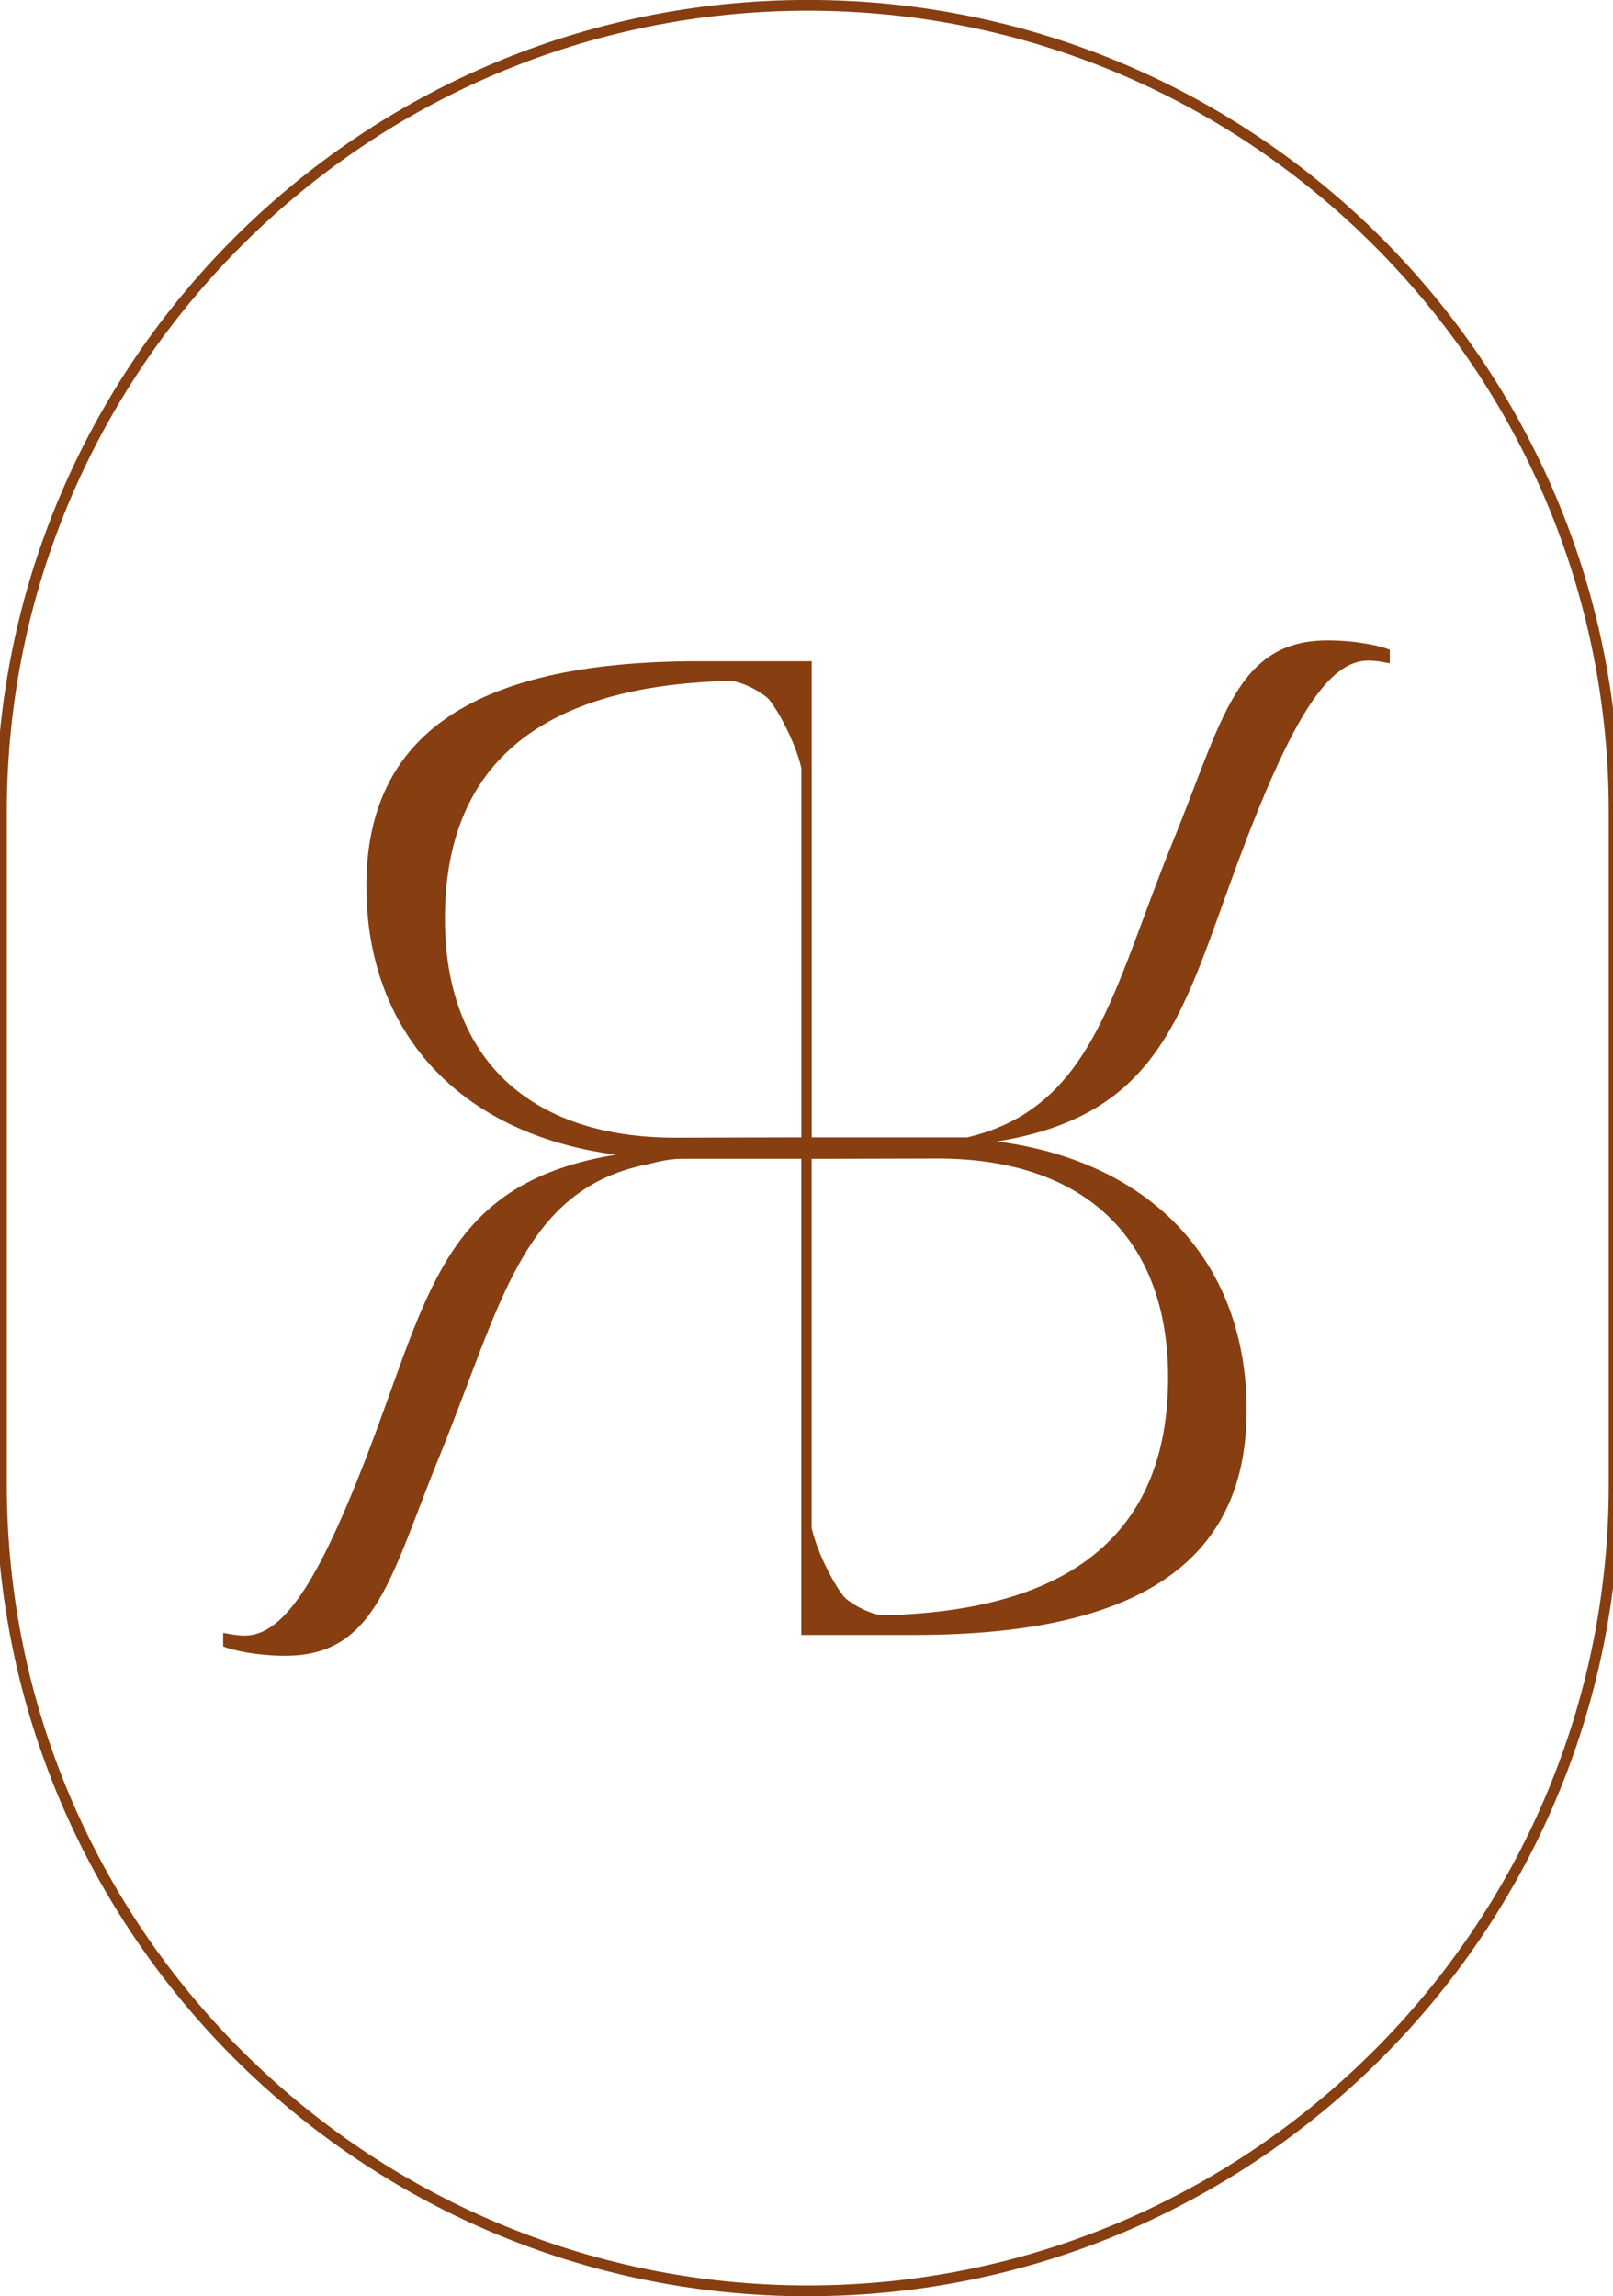
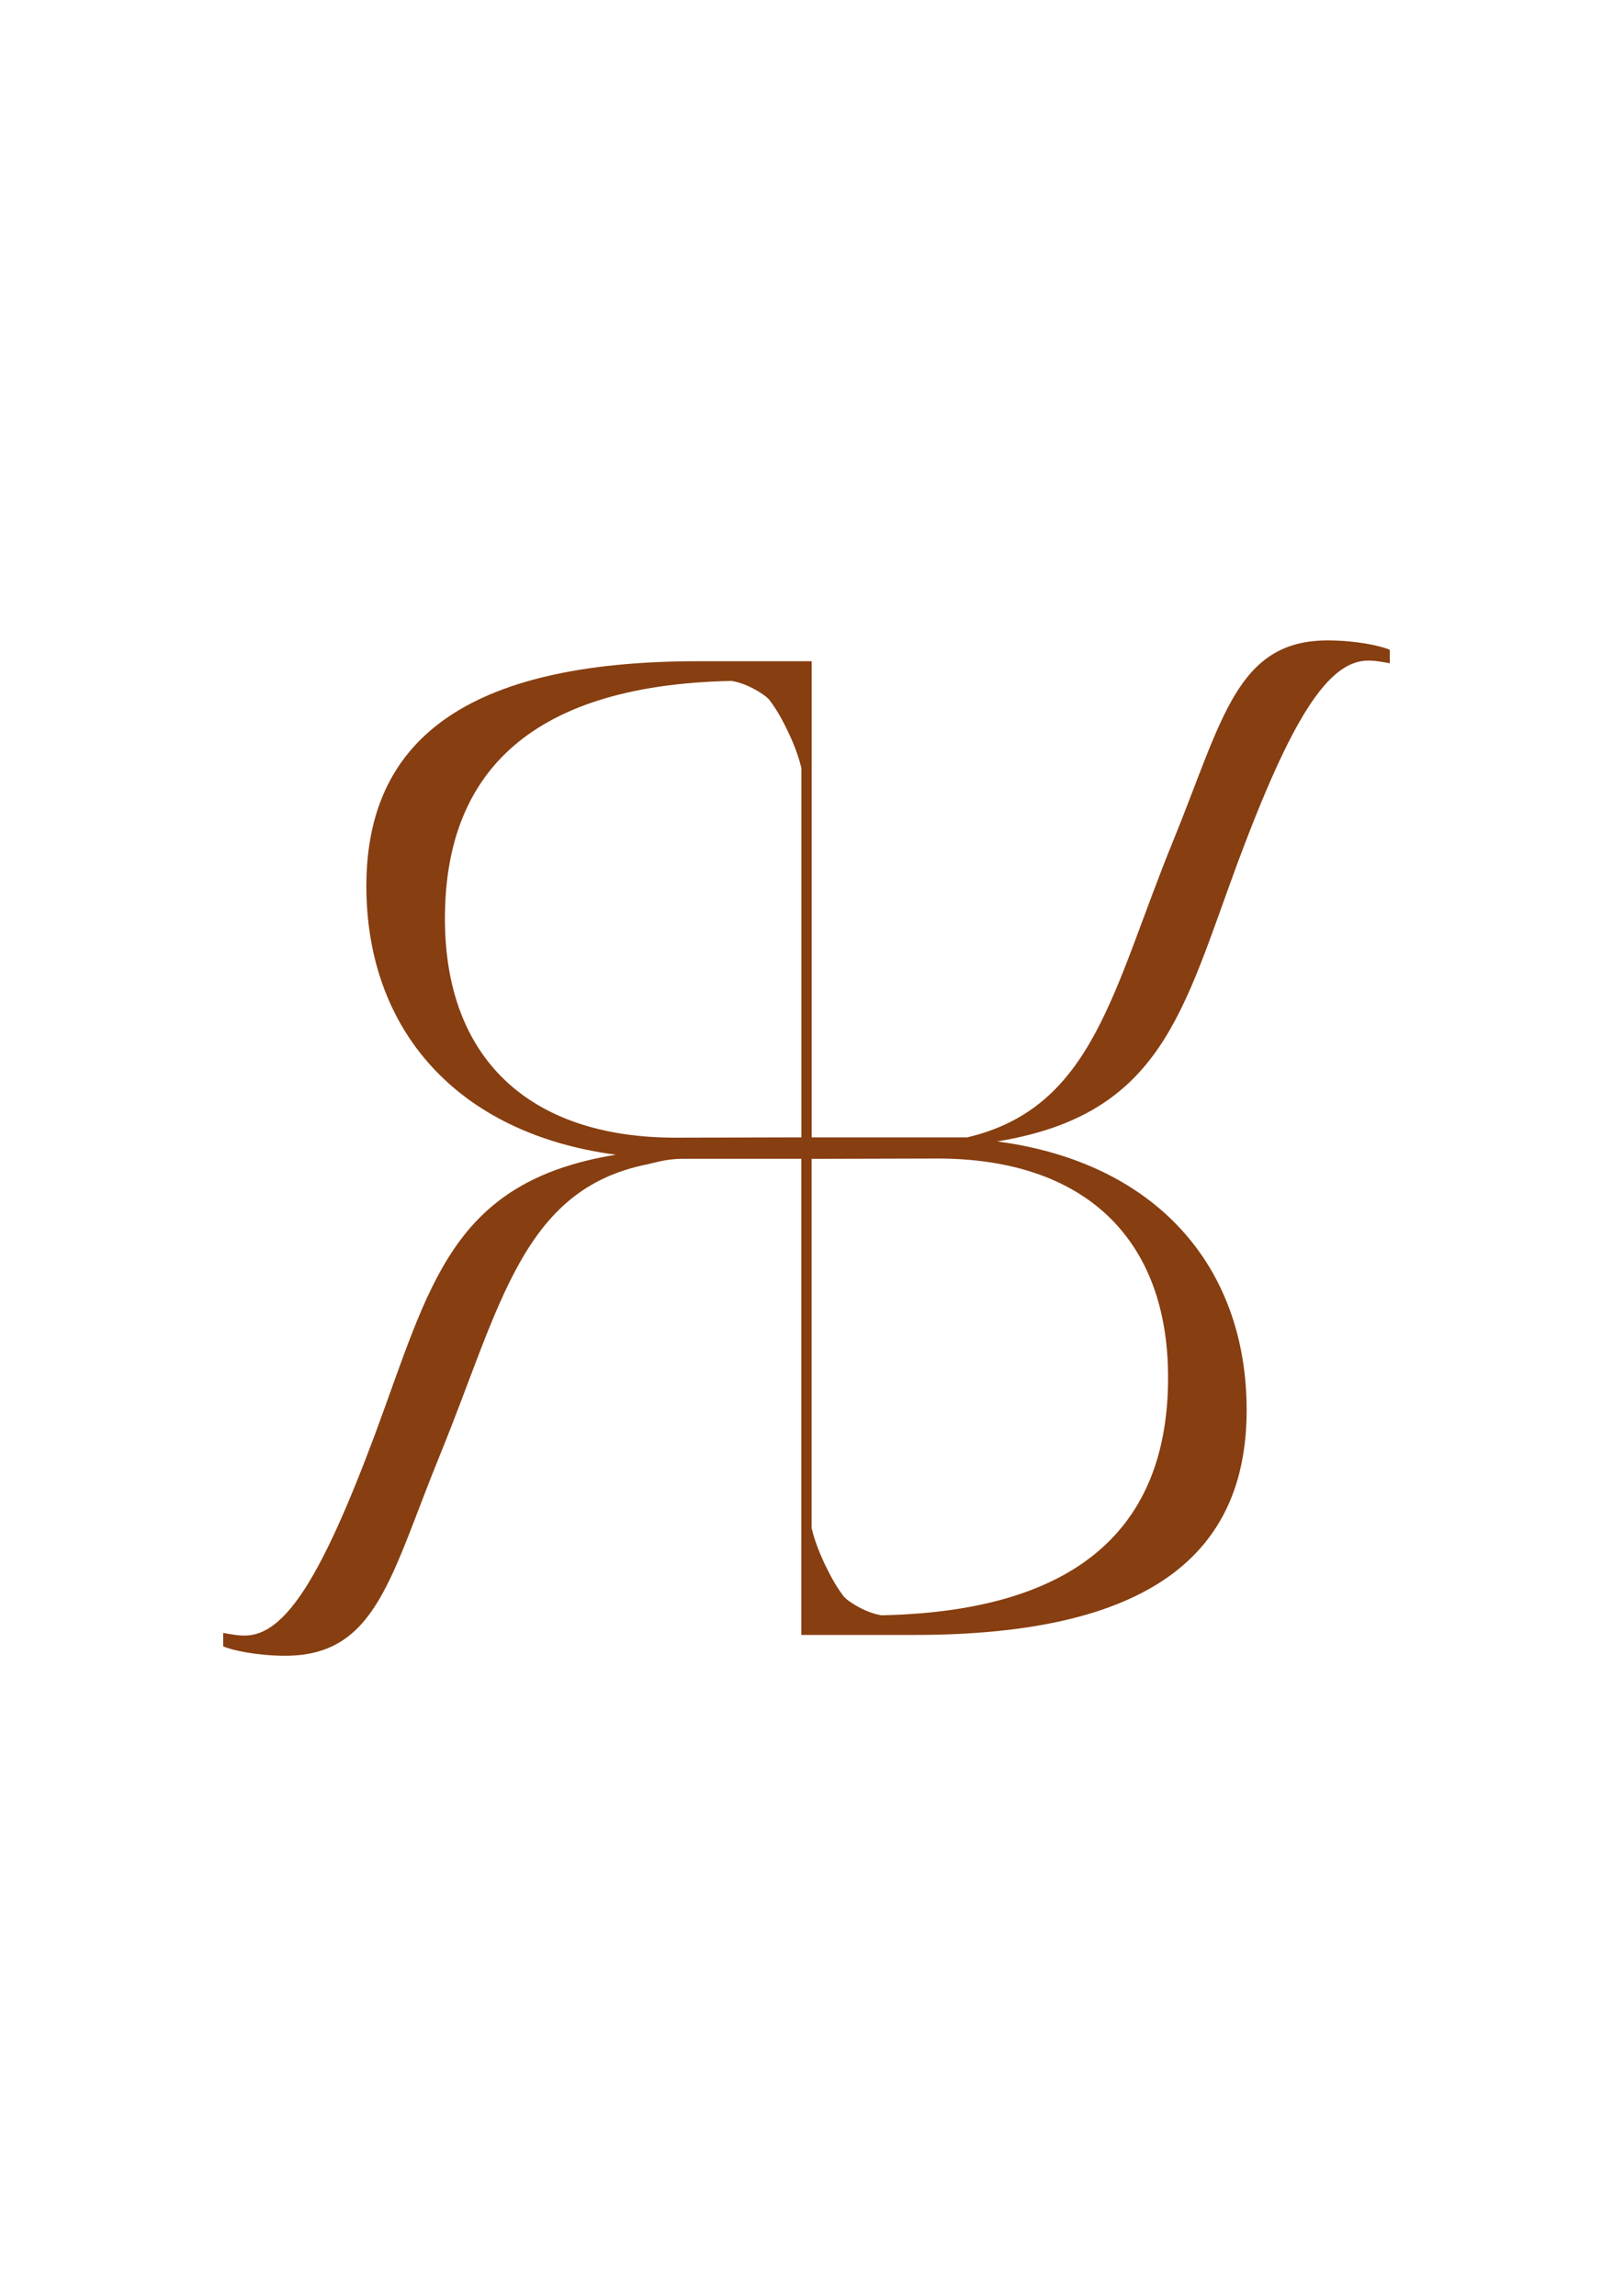
<svg xmlns="http://www.w3.org/2000/svg" id="Layer_1" viewBox="0 0 300 427">
  <defs>
    <style>      .cls-1 {        fill: none;      }      .cls-2 {        fill: #873e10;      }    </style>
  </defs>
  <path class="cls-2" d="M150.96,211.5v-88.54h-.96s-20.11,0-20.11,0c-43.84,0-61.75,15.14-61.75,41.82s16.84,46.05,46.4,49.95c-30.67,5.01-34.49,24.15-44.75,51.88-9.9,26.53-16.73,37.54-24.27,37.54-1.42,0-2.6-.25-4.01-.5v2.5c1.65.75,6.36,1.75,11.55,1.75,16.97,0,19.56-14.76,28.75-37.29,11.27-27.56,15.22-49.45,38.58-54.09,1.14-.23,3.52-1.03,6.52-1.03h22.13v88.54h.96s20.11,0,20.11,0c43.84,0,61.75-15.13,61.75-41.82s-16.84-46.05-46.4-49.95c30.67-5.01,34.49-24.15,44.75-51.88,9.9-26.53,16.73-37.54,24.27-37.54,1.42,0,2.6.25,4.01.5v-2.5c-1.65-.75-6.36-1.75-11.55-1.75-16.97,0-19.56,14.76-28.75,37.29-11.27,27.56-14.71,49.57-38.29,55.12M125.65,211.56c-27.34,0-42.9-14.86-42.9-40.72s14.46-43.42,53.33-44.22c.34.07.68.13,1.01.22.96.26,1.89.63,2.77,1.08.92.46,1.79,1,2.6,1.62.03.02.05.04.08.07.18.14.33.33.51.48.86,1.13,1.63,2.34,2.3,3.58,1.56,2.9,2.93,5.96,3.7,9.16v68.67M174.35,215.44c27.34,0,42.9,14.86,42.9,40.72s-14.46,43.42-53.33,44.22c-.34-.07-.68-.13-1.01-.22-.96-.26-1.89-.63-2.77-1.08-.92-.46-1.79-1-2.6-1.62-.03-.02-.05-.04-.08-.07-.18-.14-.33-.33-.51-.48-.86-1.13-1.63-2.34-2.3-3.58-1.56-2.9-2.93-5.96-3.7-9.16v-68.67" />
-   <path class="cls-2" d="M150.25,427.01C67,427.01-.73,359.3-.73,276.07v-125.13C-.73,67.7,67-.01,150.25-.01s150.97,67.71,150.97,150.94v125.13c0,83.23-67.72,150.94-150.97,150.94ZM150.25,1.99C68.1,1.99,1.27,68.81,1.27,150.93v125.13c0,82.13,66.83,148.94,148.97,148.94s148.97-66.82,148.97-148.94v-125.13C299.22,68.81,232.39,1.99,150.25,1.99Z" />
-   <rect class="cls-1" x="-.72" width="301.92" height="427" />
</svg>